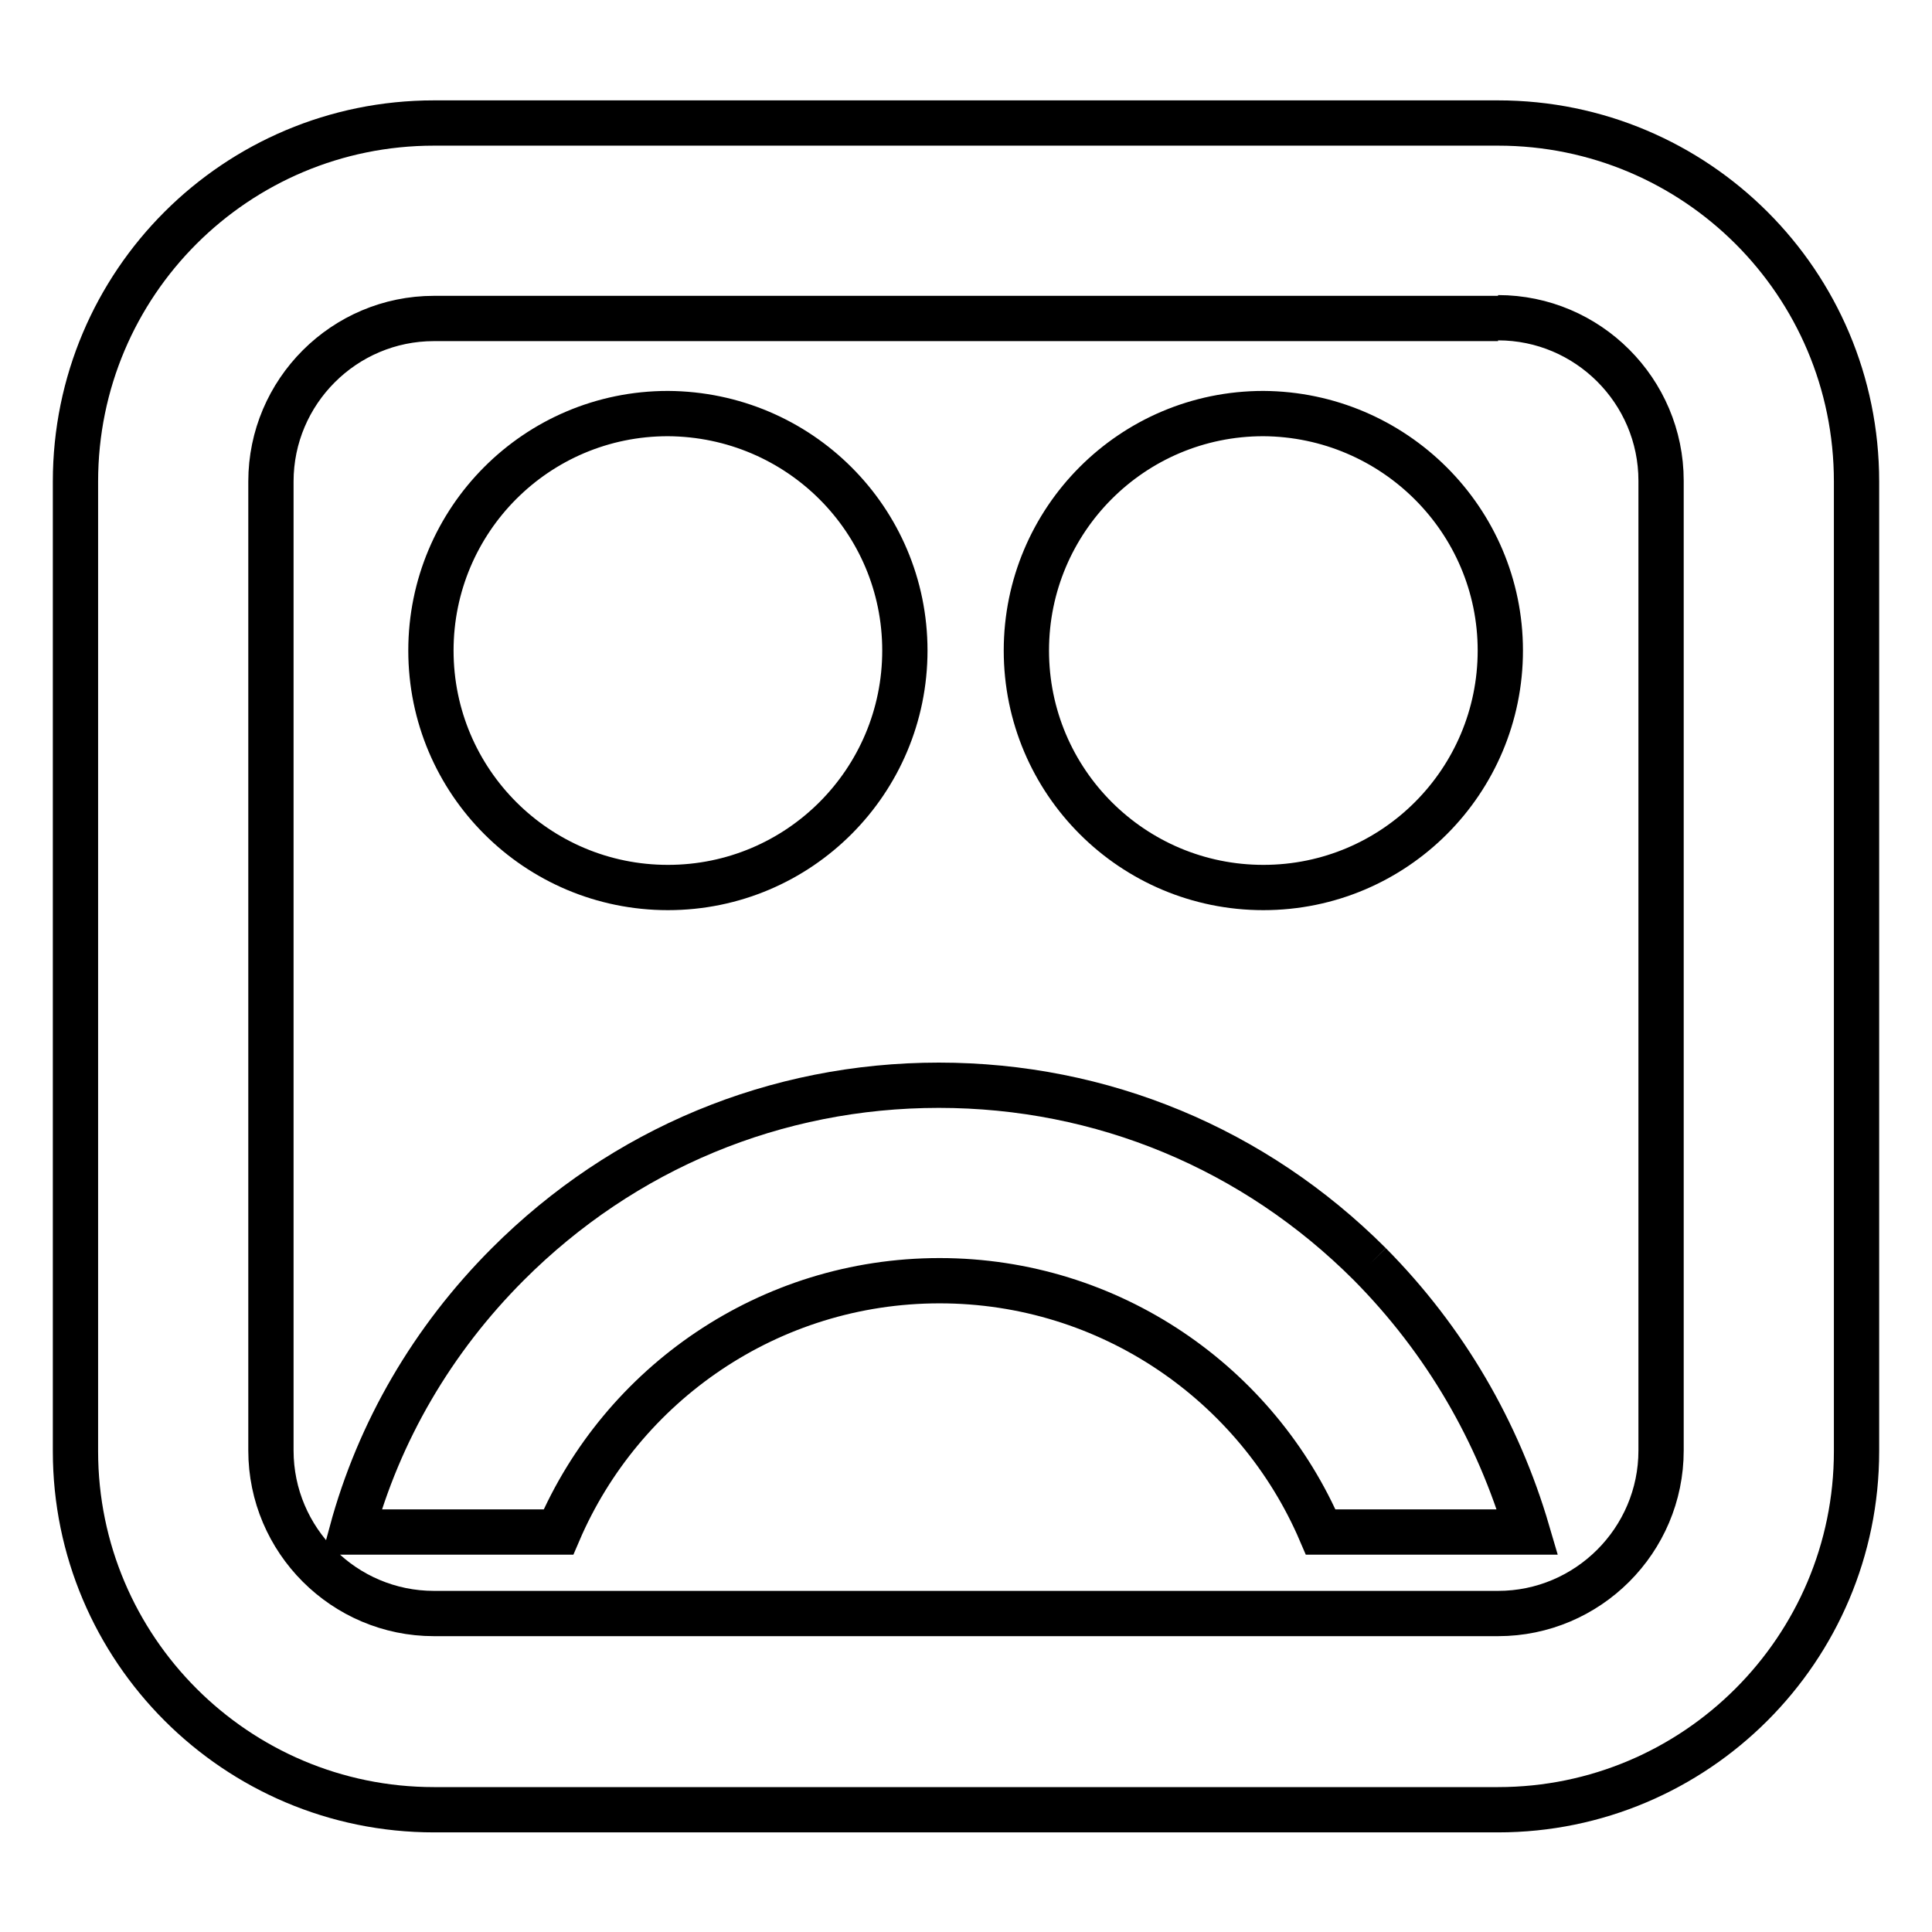
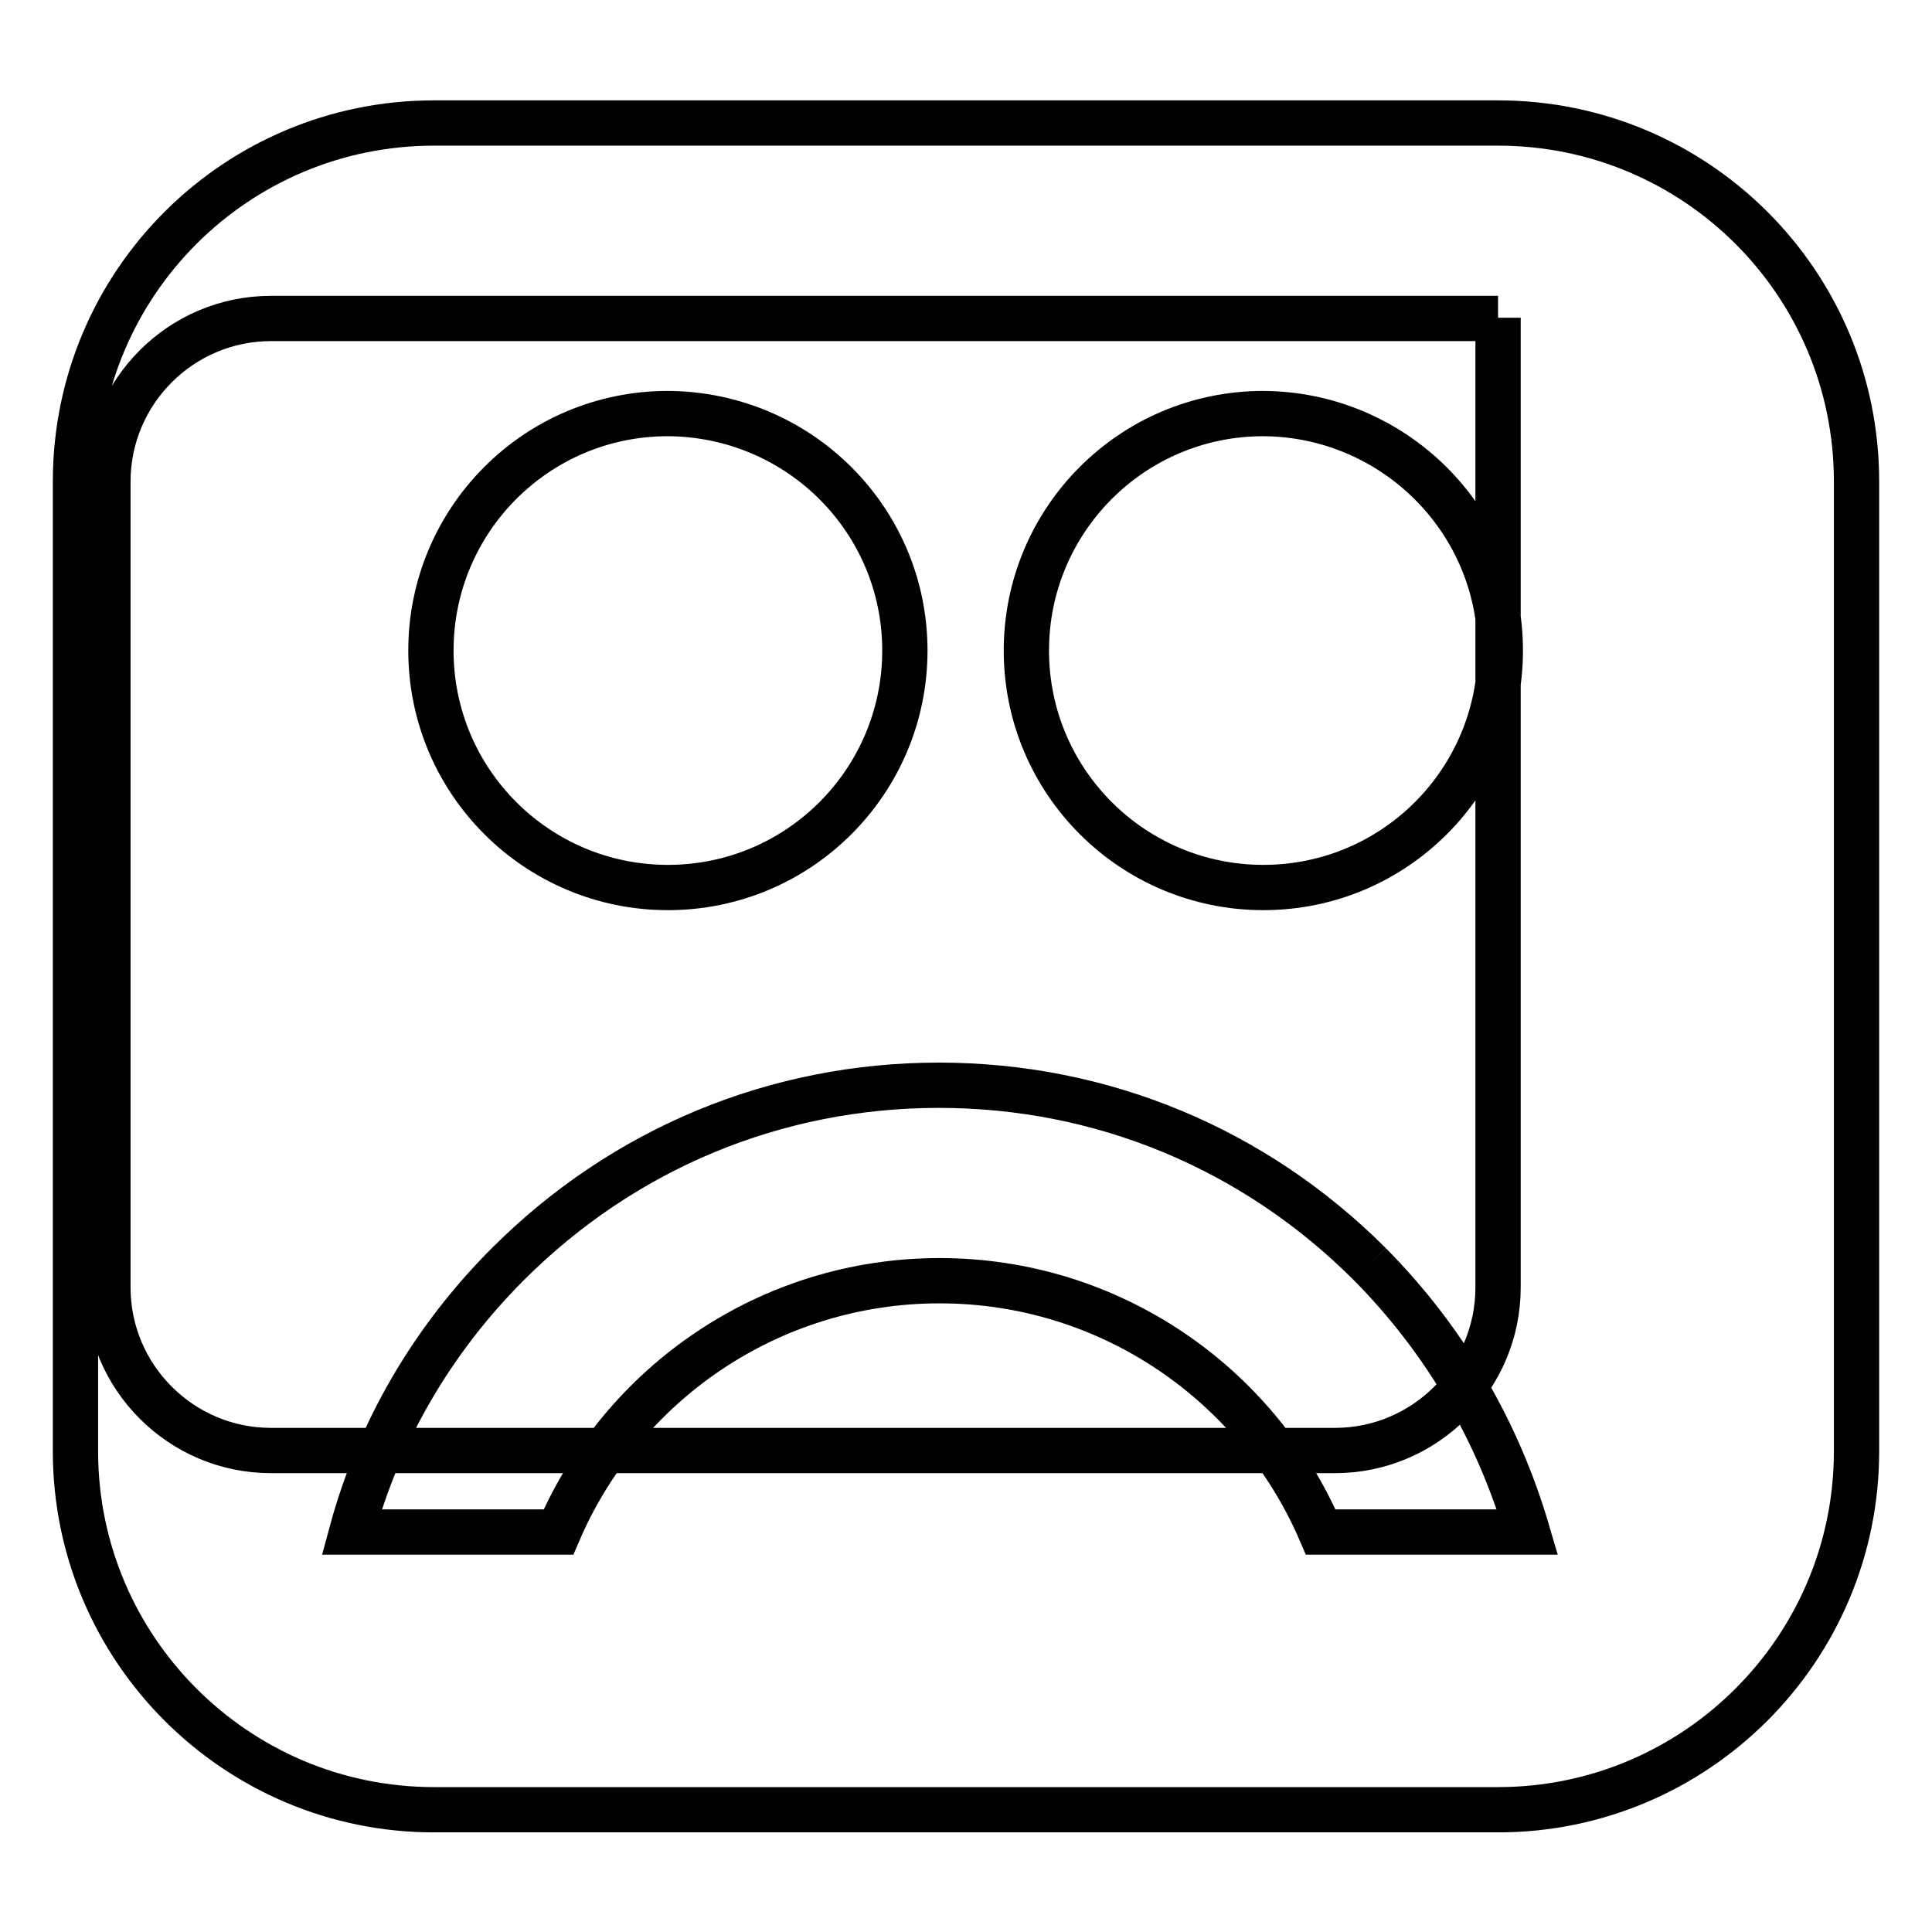
<svg xmlns="http://www.w3.org/2000/svg" version="1.1" x="0px" y="0px" viewBox="0 0 256 256" enable-background="new 0 0 256 256" xml:space="preserve">
  <g>
-     <path stroke-width="6" fill-opacity="0" stroke="#000000" d="M181.5,167.5c-15.3-15.3-35.5-23.7-57.1-23.7c-21.6,0-41.8,8.4-57.1,23.7c-10,10-17.1,22.2-20.7,35.5h27.4 c8.4-19.6,27.9-33.3,50.5-33.3c22.6,0,42.1,13.7,50.5,33.3h27.4C198.5,189.7,191.5,177.6,181.5,167.5 M119.9,86.2 c0,17.3-14,31.4-31.4,31.4c-17.3,0-31.4-14-31.4-31.4c0-17.3,14-31.4,31.4-31.4C105.9,54.9,119.9,68.9,119.9,86.2 M198.8,86.2 c0,17.3-14,31.4-31.4,31.4c-17.3,0-31.4-14-31.4-31.4c0-17.3,14-31.4,31.4-31.4C184.7,54.9,198.8,68.9,198.8,86.2 M198.5,42.1 c11.9,0,21.6,9.7,21.6,21.6v128.5c0,11.9-9.7,21.6-21.6,21.6h-141c-11.9,0-21.6-9.7-21.6-21.6V63.8c0-11.9,9.7-21.6,21.6-21.6 H198.5 M198.5,16.3h-141C31.3,16.3,10,37.5,10,63.8v128.5c0,26.2,21.3,47.5,47.5,47.5h141c26.2,0,47.5-21.3,47.5-47.5V63.8 C246,37.5,224.7,16.3,198.5,16.3" />
+     <path stroke-width="6" fill-opacity="0" stroke="#000000" d="M181.5,167.5c-15.3-15.3-35.5-23.7-57.1-23.7c-21.6,0-41.8,8.4-57.1,23.7c-10,10-17.1,22.2-20.7,35.5h27.4 c8.4-19.6,27.9-33.3,50.5-33.3c22.6,0,42.1,13.7,50.5,33.3h27.4C198.5,189.7,191.5,177.6,181.5,167.5 M119.9,86.2 c0,17.3-14,31.4-31.4,31.4c-17.3,0-31.4-14-31.4-31.4c0-17.3,14-31.4,31.4-31.4C105.9,54.9,119.9,68.9,119.9,86.2 M198.8,86.2 c0,17.3-14,31.4-31.4,31.4c-17.3,0-31.4-14-31.4-31.4c0-17.3,14-31.4,31.4-31.4C184.7,54.9,198.8,68.9,198.8,86.2 M198.5,42.1 v128.5c0,11.9-9.7,21.6-21.6,21.6h-141c-11.9,0-21.6-9.7-21.6-21.6V63.8c0-11.9,9.7-21.6,21.6-21.6 H198.5 M198.5,16.3h-141C31.3,16.3,10,37.5,10,63.8v128.5c0,26.2,21.3,47.5,47.5,47.5h141c26.2,0,47.5-21.3,47.5-47.5V63.8 C246,37.5,224.7,16.3,198.5,16.3" />
  </g>
</svg>